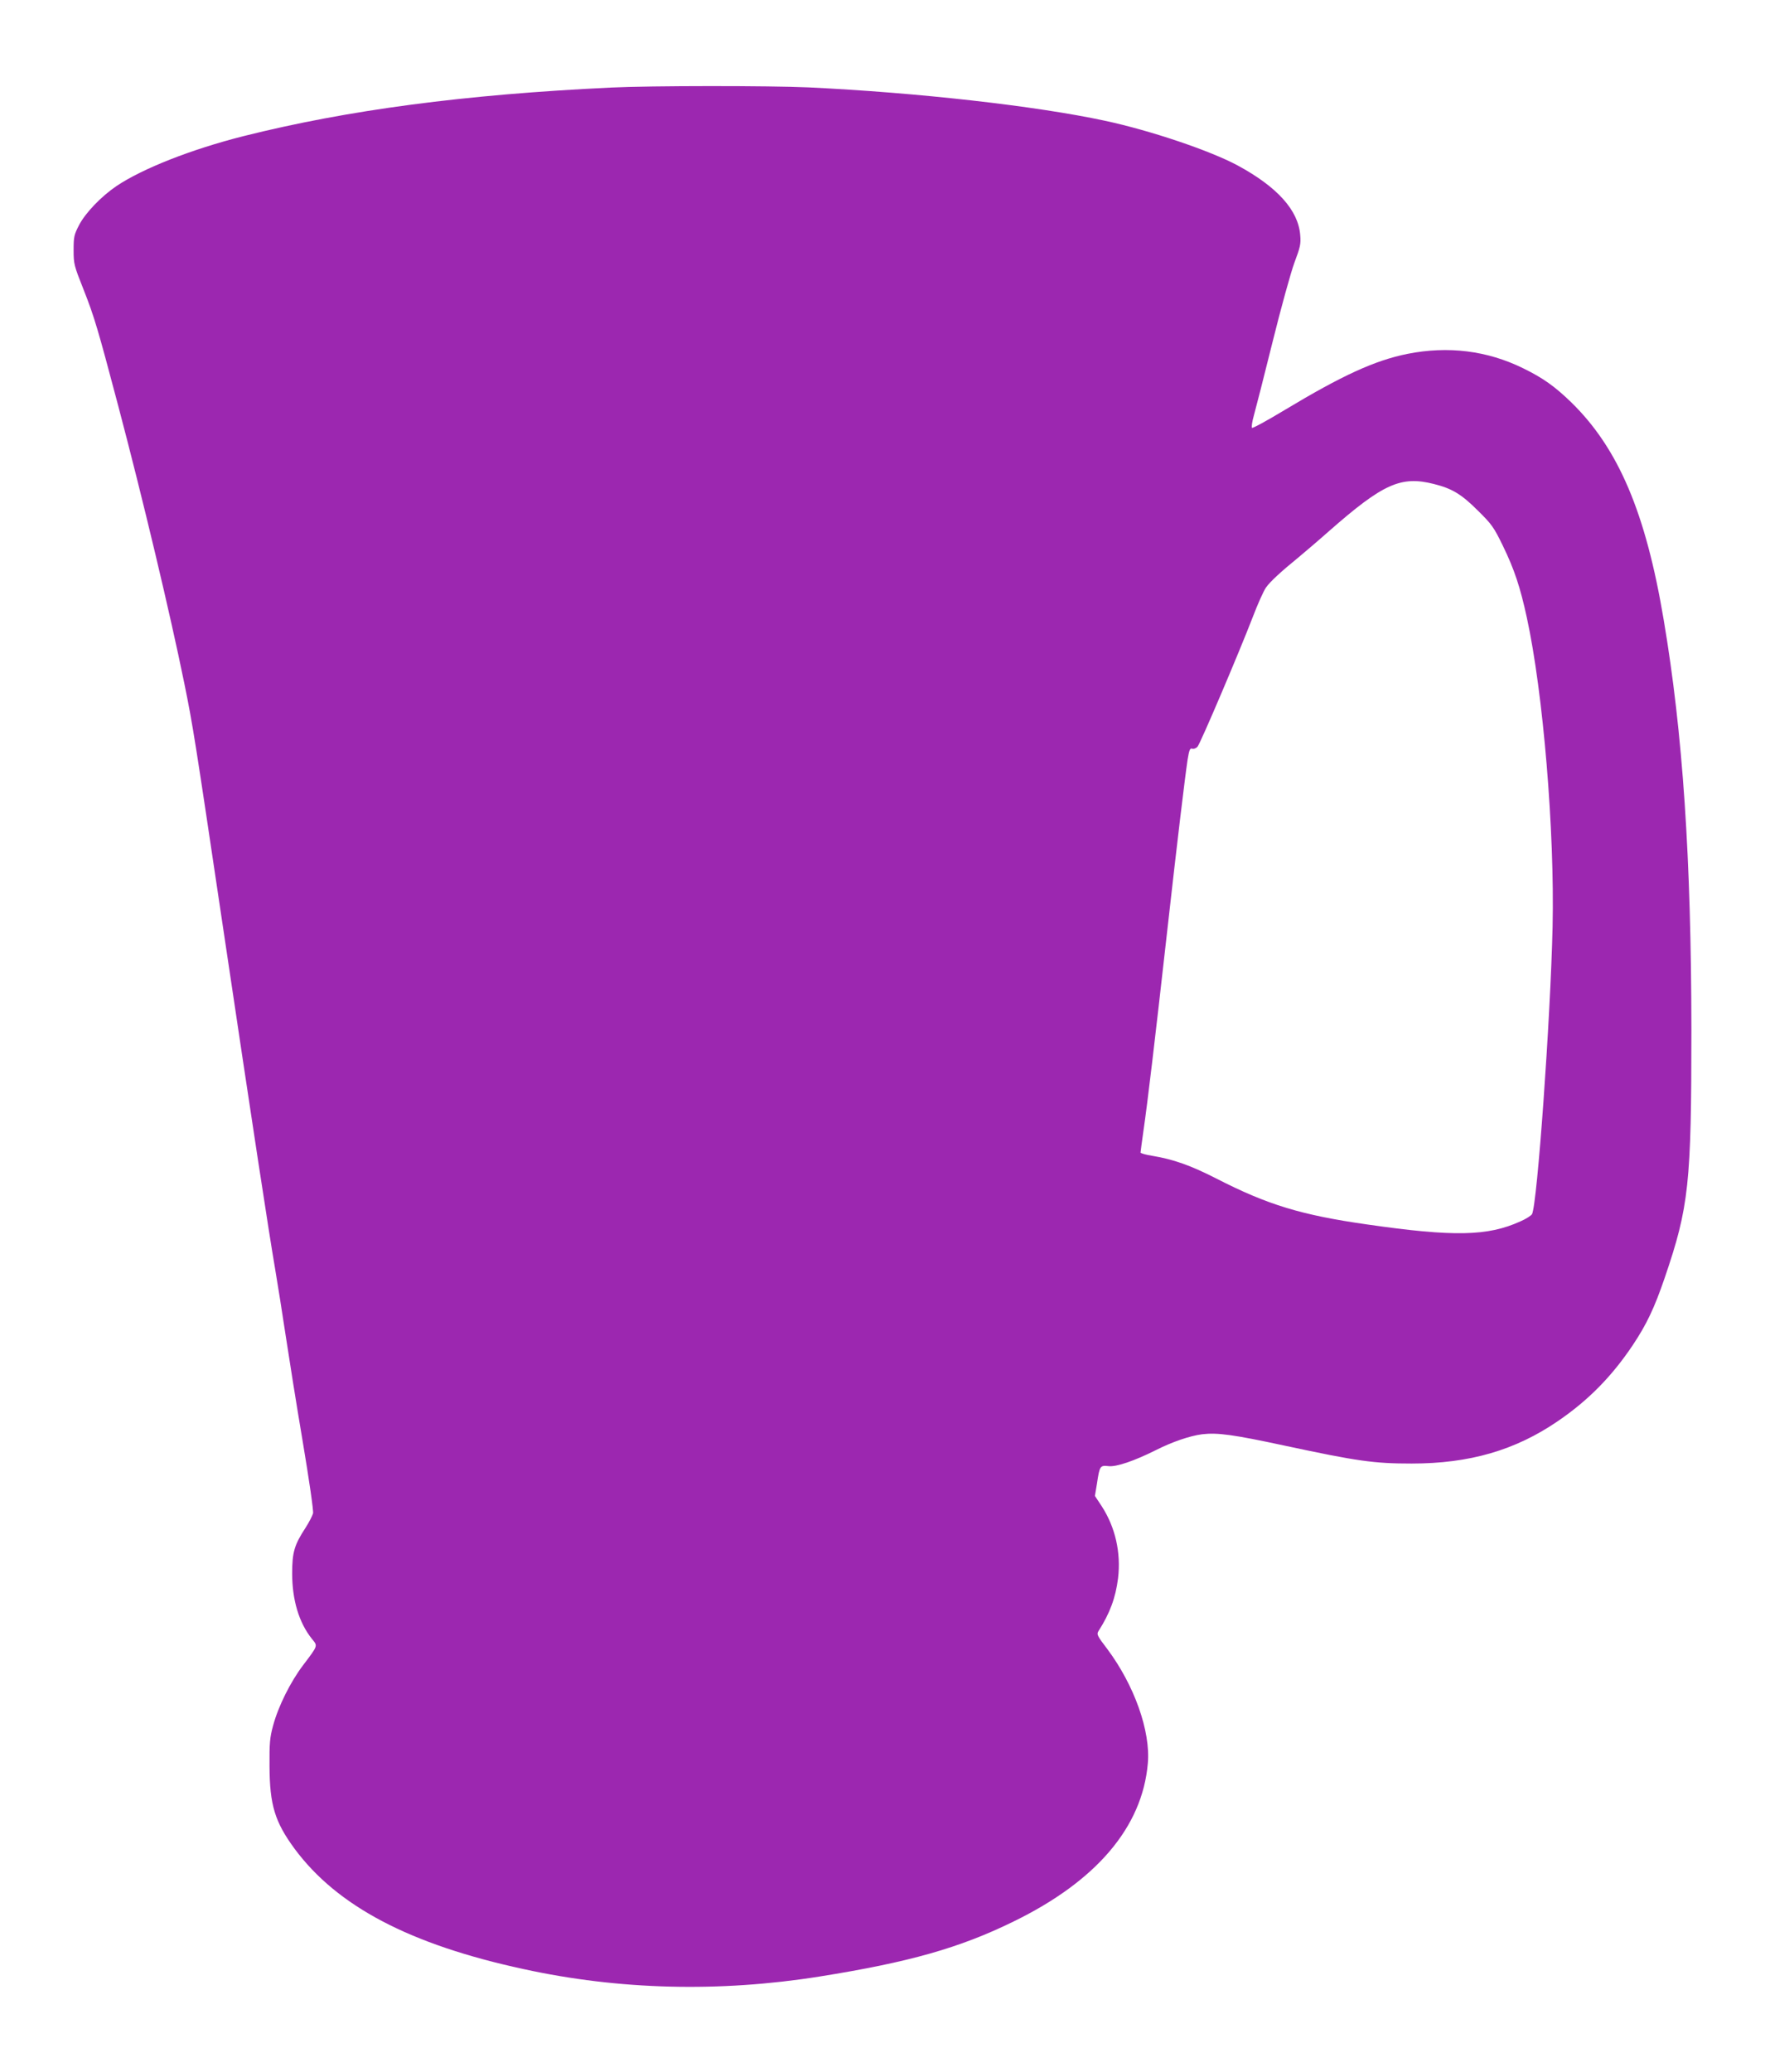
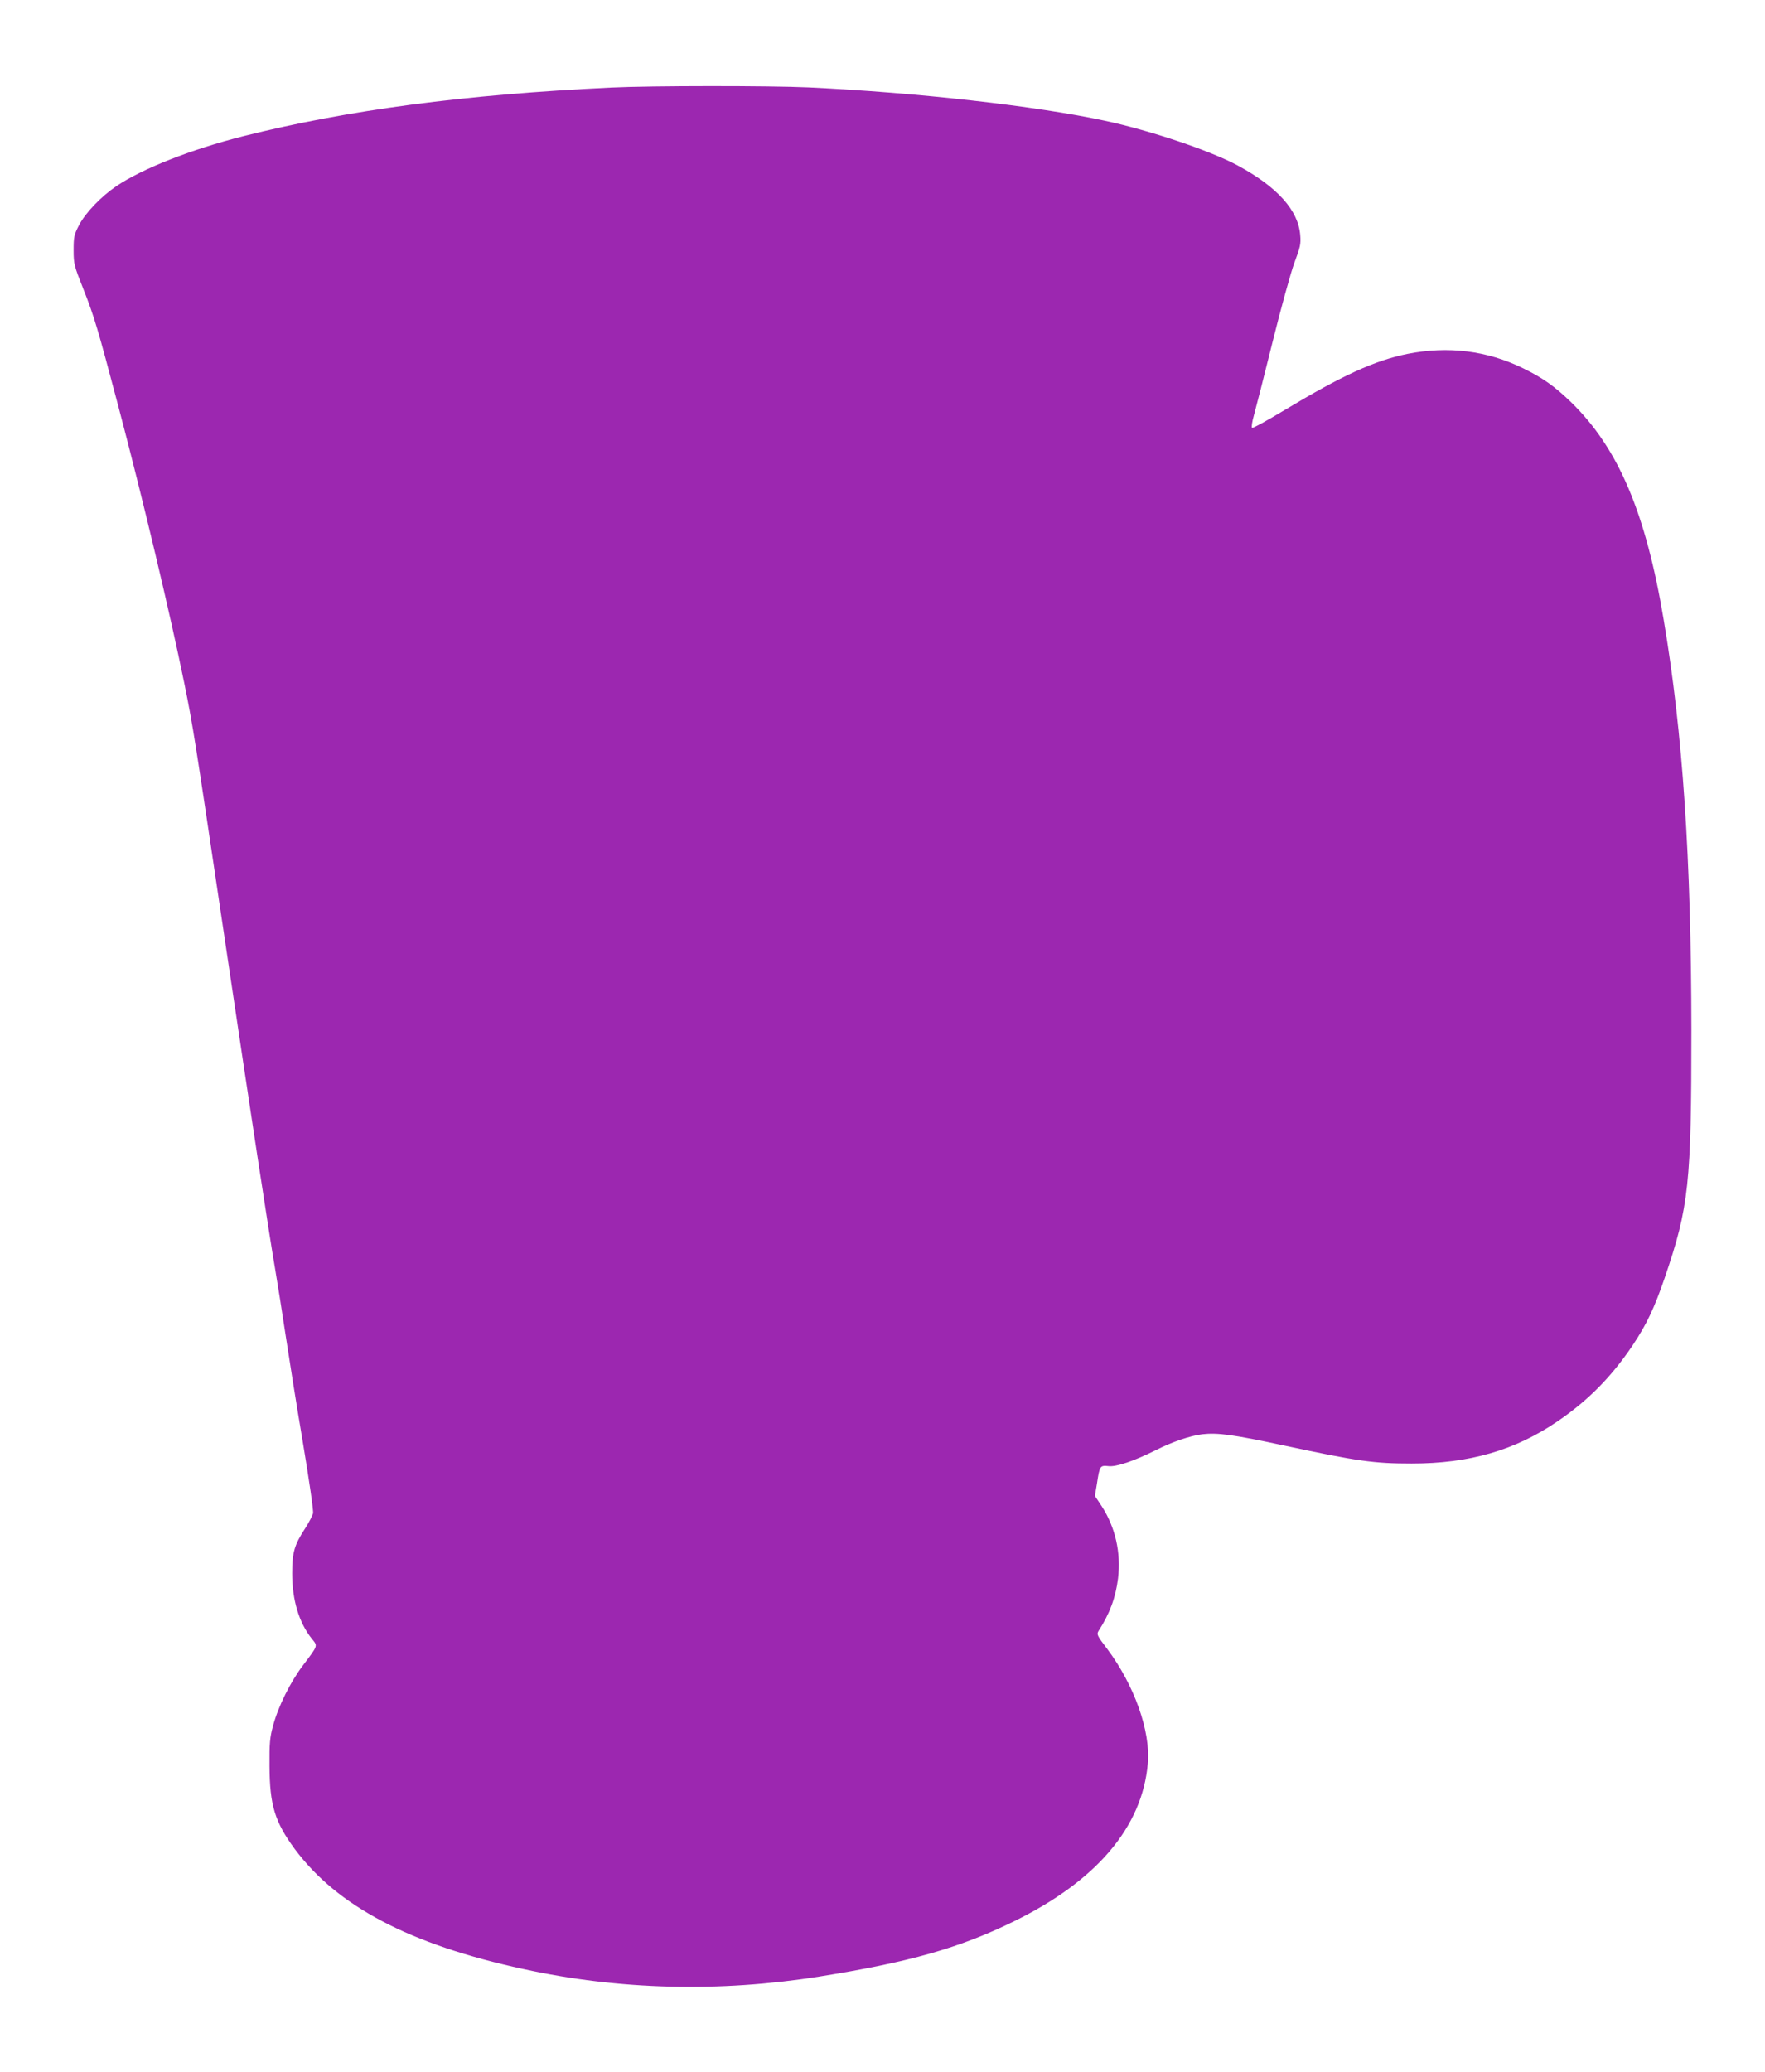
<svg xmlns="http://www.w3.org/2000/svg" version="1.0" width="1091pt" height="1280pt" viewBox="0 0 1091 1280" preserveAspectRatio="xMidYMid meet">
  <g transform="translate(0,1280) scale(0.1,-0.1)" fill="#9c27b0" stroke="none">
-     <path d="M3775 12259 c-904 -43 -1624 -138 -2270 -300 -321 -81 -624 -200 -786 -309 -94 -64 -191 -165 -230 -240 -31 -60 -34 -72 -34 -155 0 -87 3 -96 62 -245 66 -167 88 -242 213 -714 155 -586 322 -1289 409 -1716 54 -264 68 -357 236 -1485 186 -1249 288 -1915 325 -2130 16 -93 45 -278 65 -410 20 -132 67 -429 106 -659 40 -238 68 -431 64 -445 -4 -14 -24 -54 -46 -88 -70 -107 -83 -152 -83 -283 0 -164 42 -304 122 -404 37 -45 39 -39 -54 -162 -79 -104 -154 -255 -186 -374 -20 -73 -23 -108 -22 -250 1 -241 33 -345 156 -512 263 -354 711 -590 1415 -742 590 -129 1211 -144 1828 -46 553 88 868 177 1200 340 513 250 796 584 830 976 18 200 -84 485 -251 708 -62 81 -66 90 -54 110 70 109 106 206 121 326 19 159 -17 315 -100 444 l-43 65 13 78 c16 107 19 112 71 106 48 -6 161 33 293 99 101 51 209 88 286 98 95 11 191 -2 508 -70 453 -97 554 -111 787 -111 358 0 641 82 905 263 186 127 331 274 460 466 87 130 135 231 199 418 150 439 165 582 165 1534 -1 1058 -53 1832 -171 2530 -111 663 -280 1059 -570 1343 -102 99 -176 152 -299 212 -222 109 -463 139 -715 89 -202 -41 -400 -131 -761 -348 -106 -64 -196 -113 -200 -109 -4 5 1 40 12 78 11 39 63 242 115 452 52 210 113 430 135 490 36 96 41 115 36 171 -12 153 -141 297 -387 430 -169 91 -539 216 -820 276 -428 92 -1160 174 -1830 206 -247 11 -974 11 -1225 -1z m5089 -2449 c112 -28 170 -63 272 -165 84 -83 97 -100 153 -215 72 -148 108 -257 149 -446 101 -464 172 -1317 159 -1909 -13 -571 -95 -1715 -127 -1775 -5 -9 -37 -30 -72 -45 -203 -92 -411 -96 -947 -19 -408 58 -617 122 -933 284 -157 80 -263 118 -395 140 -40 6 -73 16 -73 20 0 5 9 69 19 142 23 156 69 541 146 1228 63 563 110 952 126 1058 10 61 15 72 29 67 9 -3 24 3 32 12 18 20 258 584 342 802 30 79 67 161 81 181 25 36 92 98 205 190 30 25 114 96 185 159 335 294 445 343 649 291z" />
+     <path d="M3775 12259 c-904 -43 -1624 -138 -2270 -300 -321 -81 -624 -200 -786 -309 -94 -64 -191 -165 -230 -240 -31 -60 -34 -72 -34 -155 0 -87 3 -96 62 -245 66 -167 88 -242 213 -714 155 -586 322 -1289 409 -1716 54 -264 68 -357 236 -1485 186 -1249 288 -1915 325 -2130 16 -93 45 -278 65 -410 20 -132 67 -429 106 -659 40 -238 68 -431 64 -445 -4 -14 -24 -54 -46 -88 -70 -107 -83 -152 -83 -283 0 -164 42 -304 122 -404 37 -45 39 -39 -54 -162 -79 -104 -154 -255 -186 -374 -20 -73 -23 -108 -22 -250 1 -241 33 -345 156 -512 263 -354 711 -590 1415 -742 590 -129 1211 -144 1828 -46 553 88 868 177 1200 340 513 250 796 584 830 976 18 200 -84 485 -251 708 -62 81 -66 90 -54 110 70 109 106 206 121 326 19 159 -17 315 -100 444 l-43 65 13 78 c16 107 19 112 71 106 48 -6 161 33 293 99 101 51 209 88 286 98 95 11 191 -2 508 -70 453 -97 554 -111 787 -111 358 0 641 82 905 263 186 127 331 274 460 466 87 130 135 231 199 418 150 439 165 582 165 1534 -1 1058 -53 1832 -171 2530 -111 663 -280 1059 -570 1343 -102 99 -176 152 -299 212 -222 109 -463 139 -715 89 -202 -41 -400 -131 -761 -348 -106 -64 -196 -113 -200 -109 -4 5 1 40 12 78 11 39 63 242 115 452 52 210 113 430 135 490 36 96 41 115 36 171 -12 153 -141 297 -387 430 -169 91 -539 216 -820 276 -428 92 -1160 174 -1830 206 -247 11 -974 11 -1225 -1z m5089 -2449 z" />
  </g>
</svg>